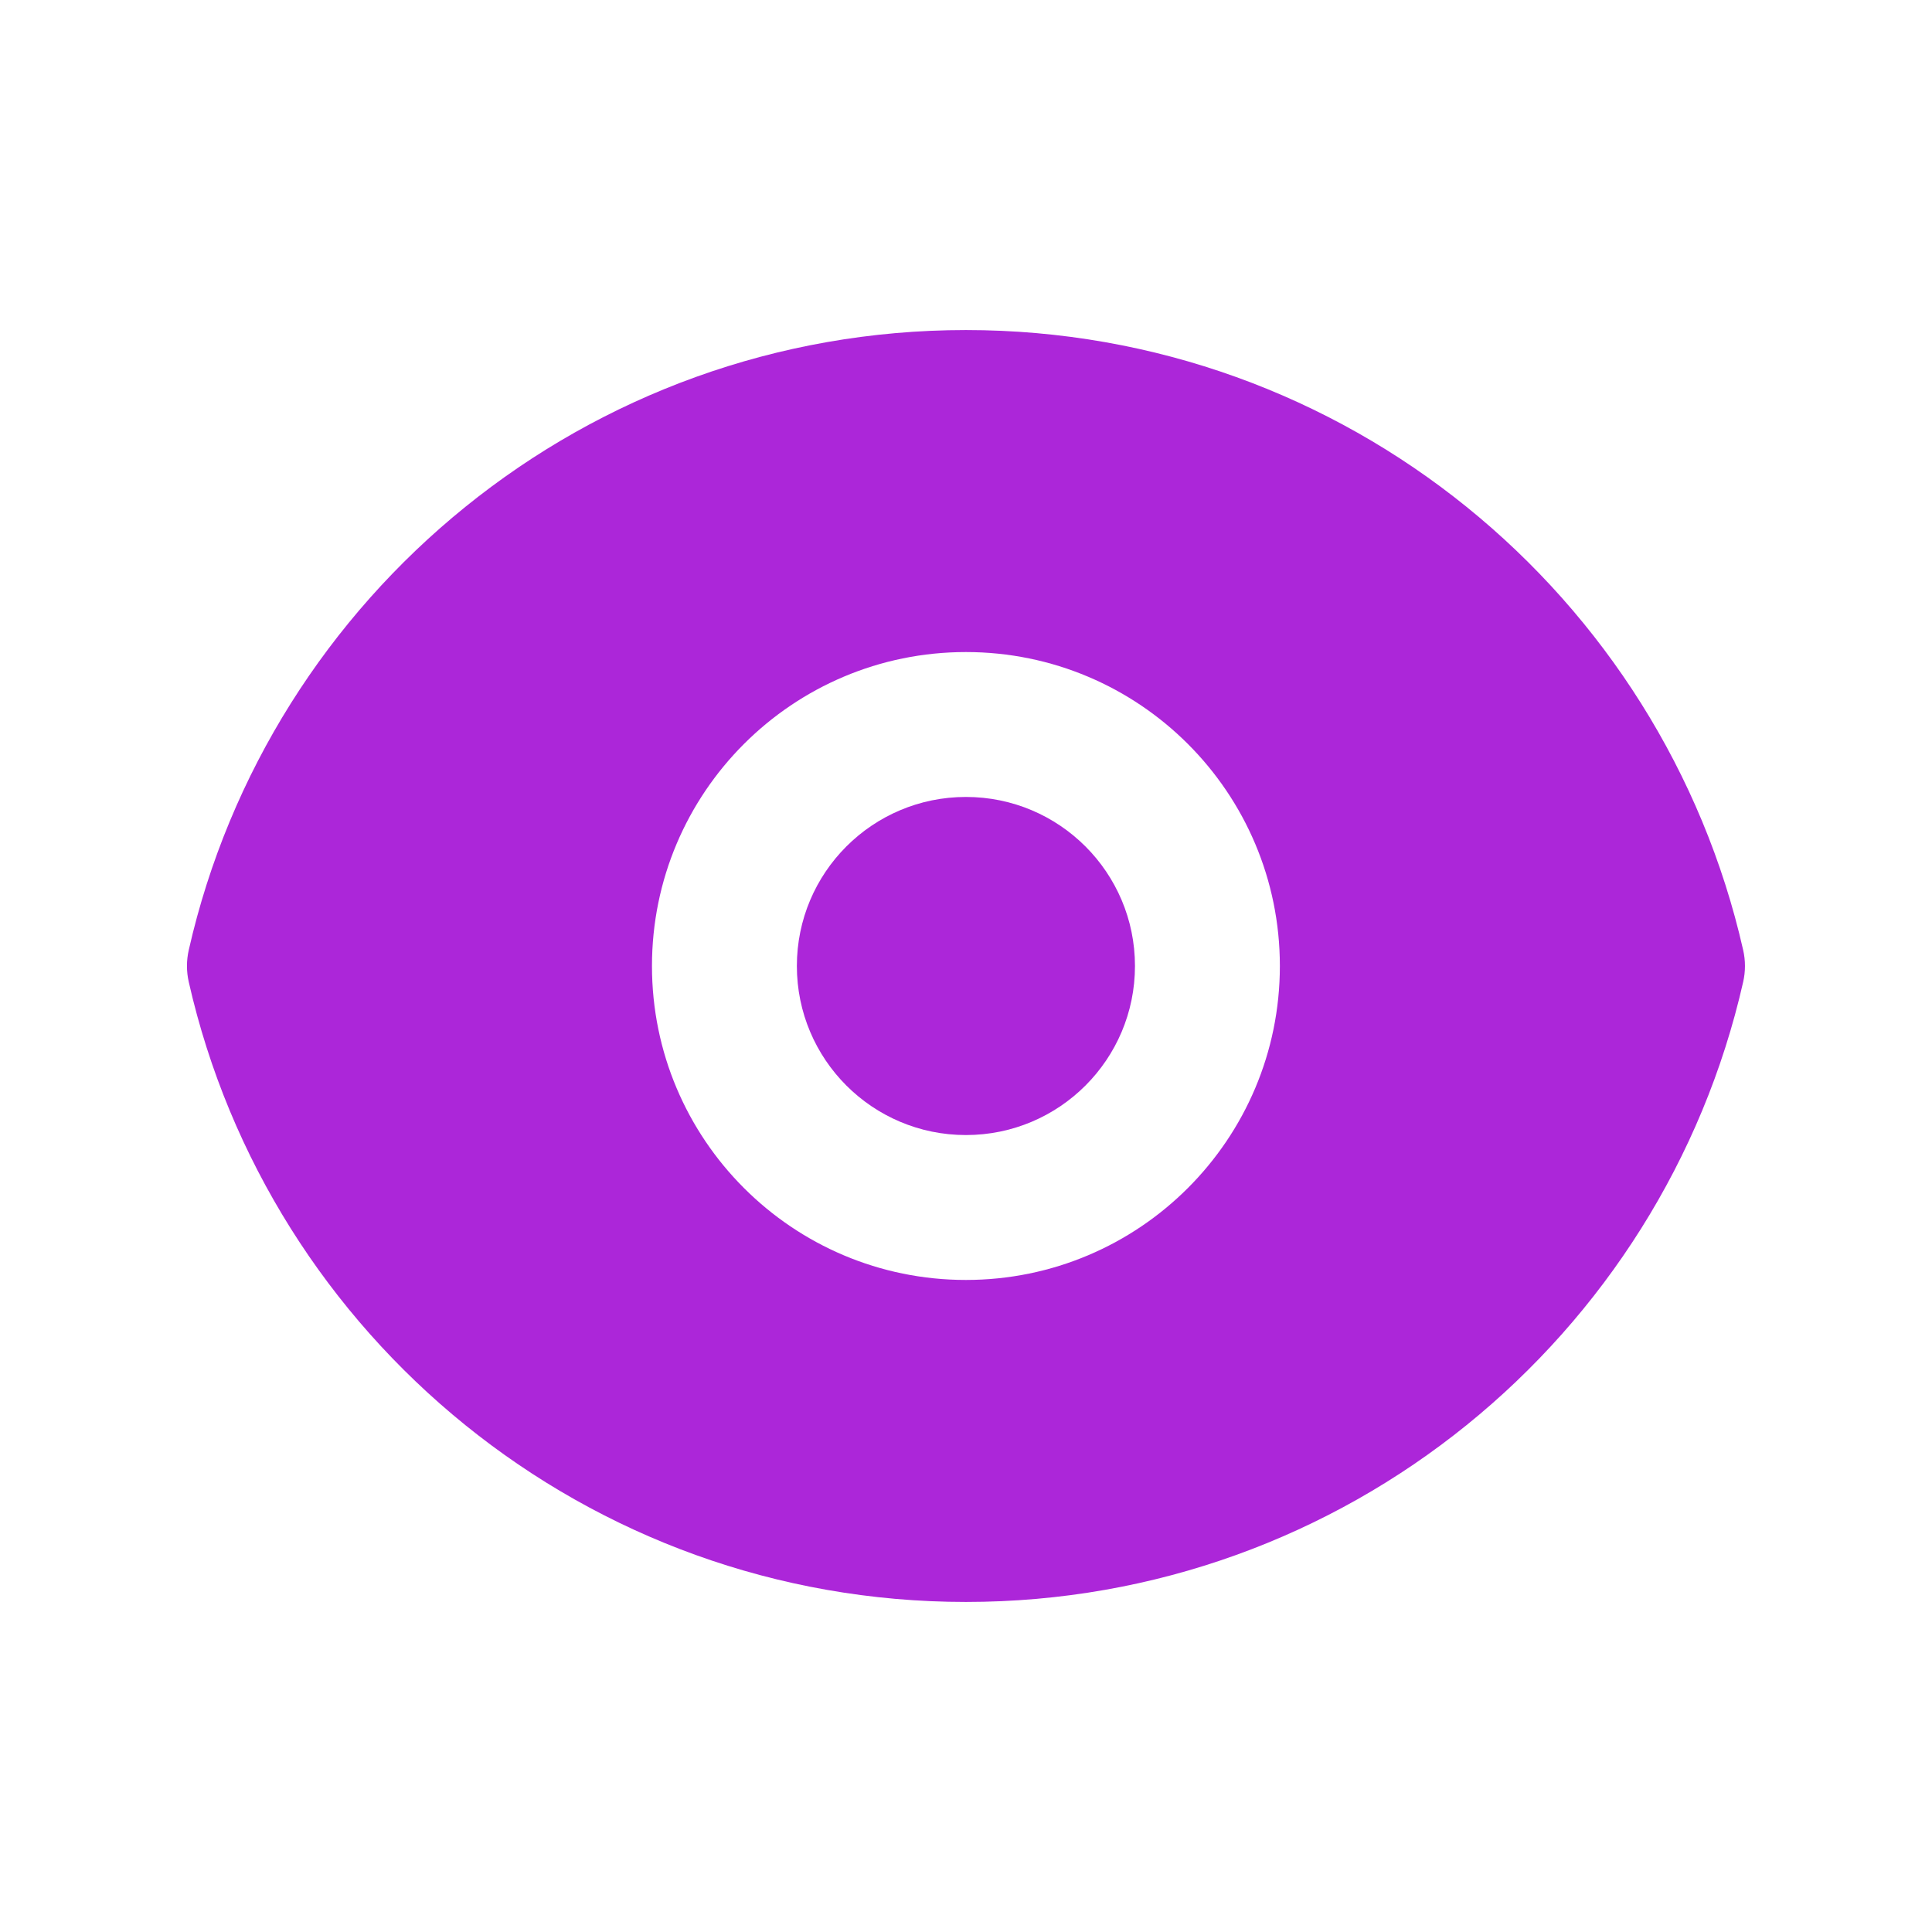
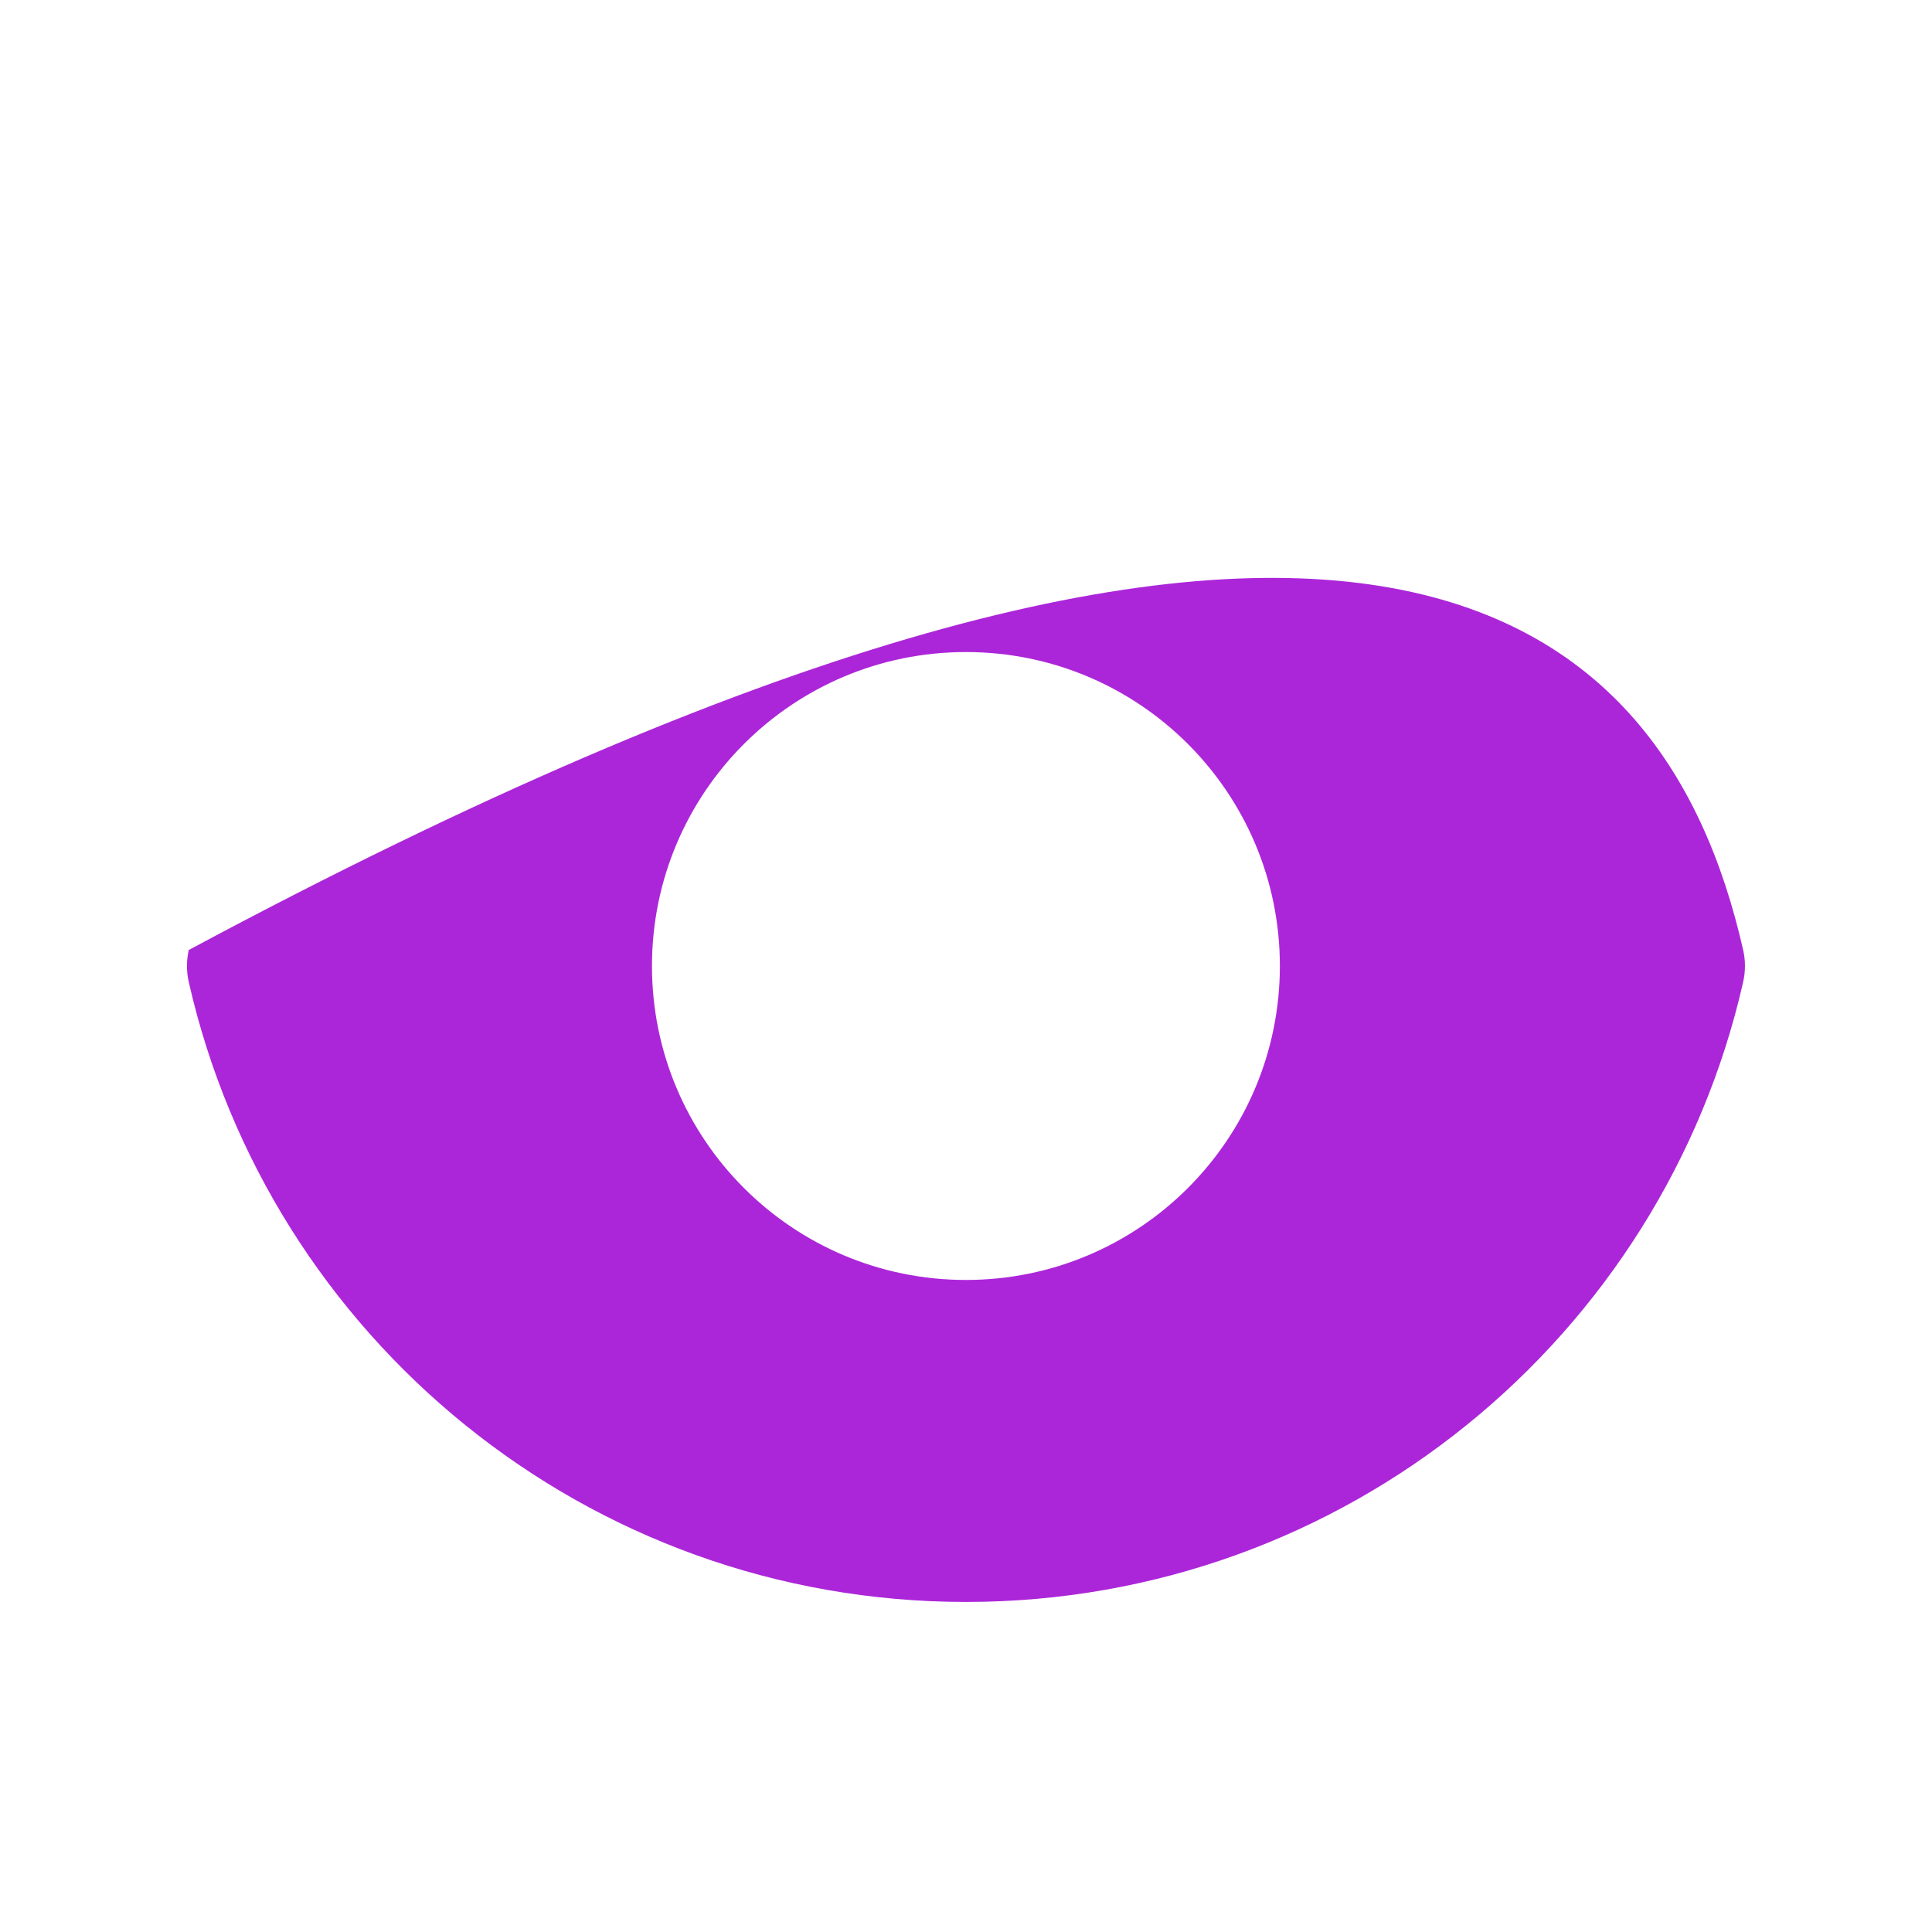
<svg xmlns="http://www.w3.org/2000/svg" width="24" height="24" viewBox="0 0 24 24" fill="none">
-   <path d="M9.899 12C9.899 10.84 10.839 9.9 11.999 9.9C13.159 9.9 14.099 10.84 14.099 12C14.099 13.16 13.159 14.1 11.999 14.1C10.839 14.1 9.899 13.16 9.899 12Z" fill="#AC26D9" />
-   <path fill-rule="evenodd" clip-rule="evenodd" d="M2.345 11.801C3.345 7.392 7.287 4.1 11.999 4.1C16.712 4.1 20.654 7.392 21.654 11.801C21.684 11.932 21.684 12.068 21.654 12.199C20.654 16.608 16.712 19.9 11.999 19.9C7.287 19.9 3.345 16.608 2.345 12.199C2.315 12.068 2.315 11.932 2.345 11.801ZM11.999 8.1C9.845 8.1 8.099 9.846 8.099 12C8.099 14.154 9.845 15.9 11.999 15.9C14.153 15.9 15.899 14.154 15.899 12C15.899 9.846 14.153 8.1 11.999 8.1Z" fill="#AC26D9" />
+   <path fill-rule="evenodd" clip-rule="evenodd" d="M2.345 11.801C16.712 4.1 20.654 7.392 21.654 11.801C21.684 11.932 21.684 12.068 21.654 12.199C20.654 16.608 16.712 19.9 11.999 19.9C7.287 19.9 3.345 16.608 2.345 12.199C2.315 12.068 2.315 11.932 2.345 11.801ZM11.999 8.1C9.845 8.1 8.099 9.846 8.099 12C8.099 14.154 9.845 15.9 11.999 15.9C14.153 15.9 15.899 14.154 15.899 12C15.899 9.846 14.153 8.1 11.999 8.1Z" fill="#AC26D9" />
</svg>